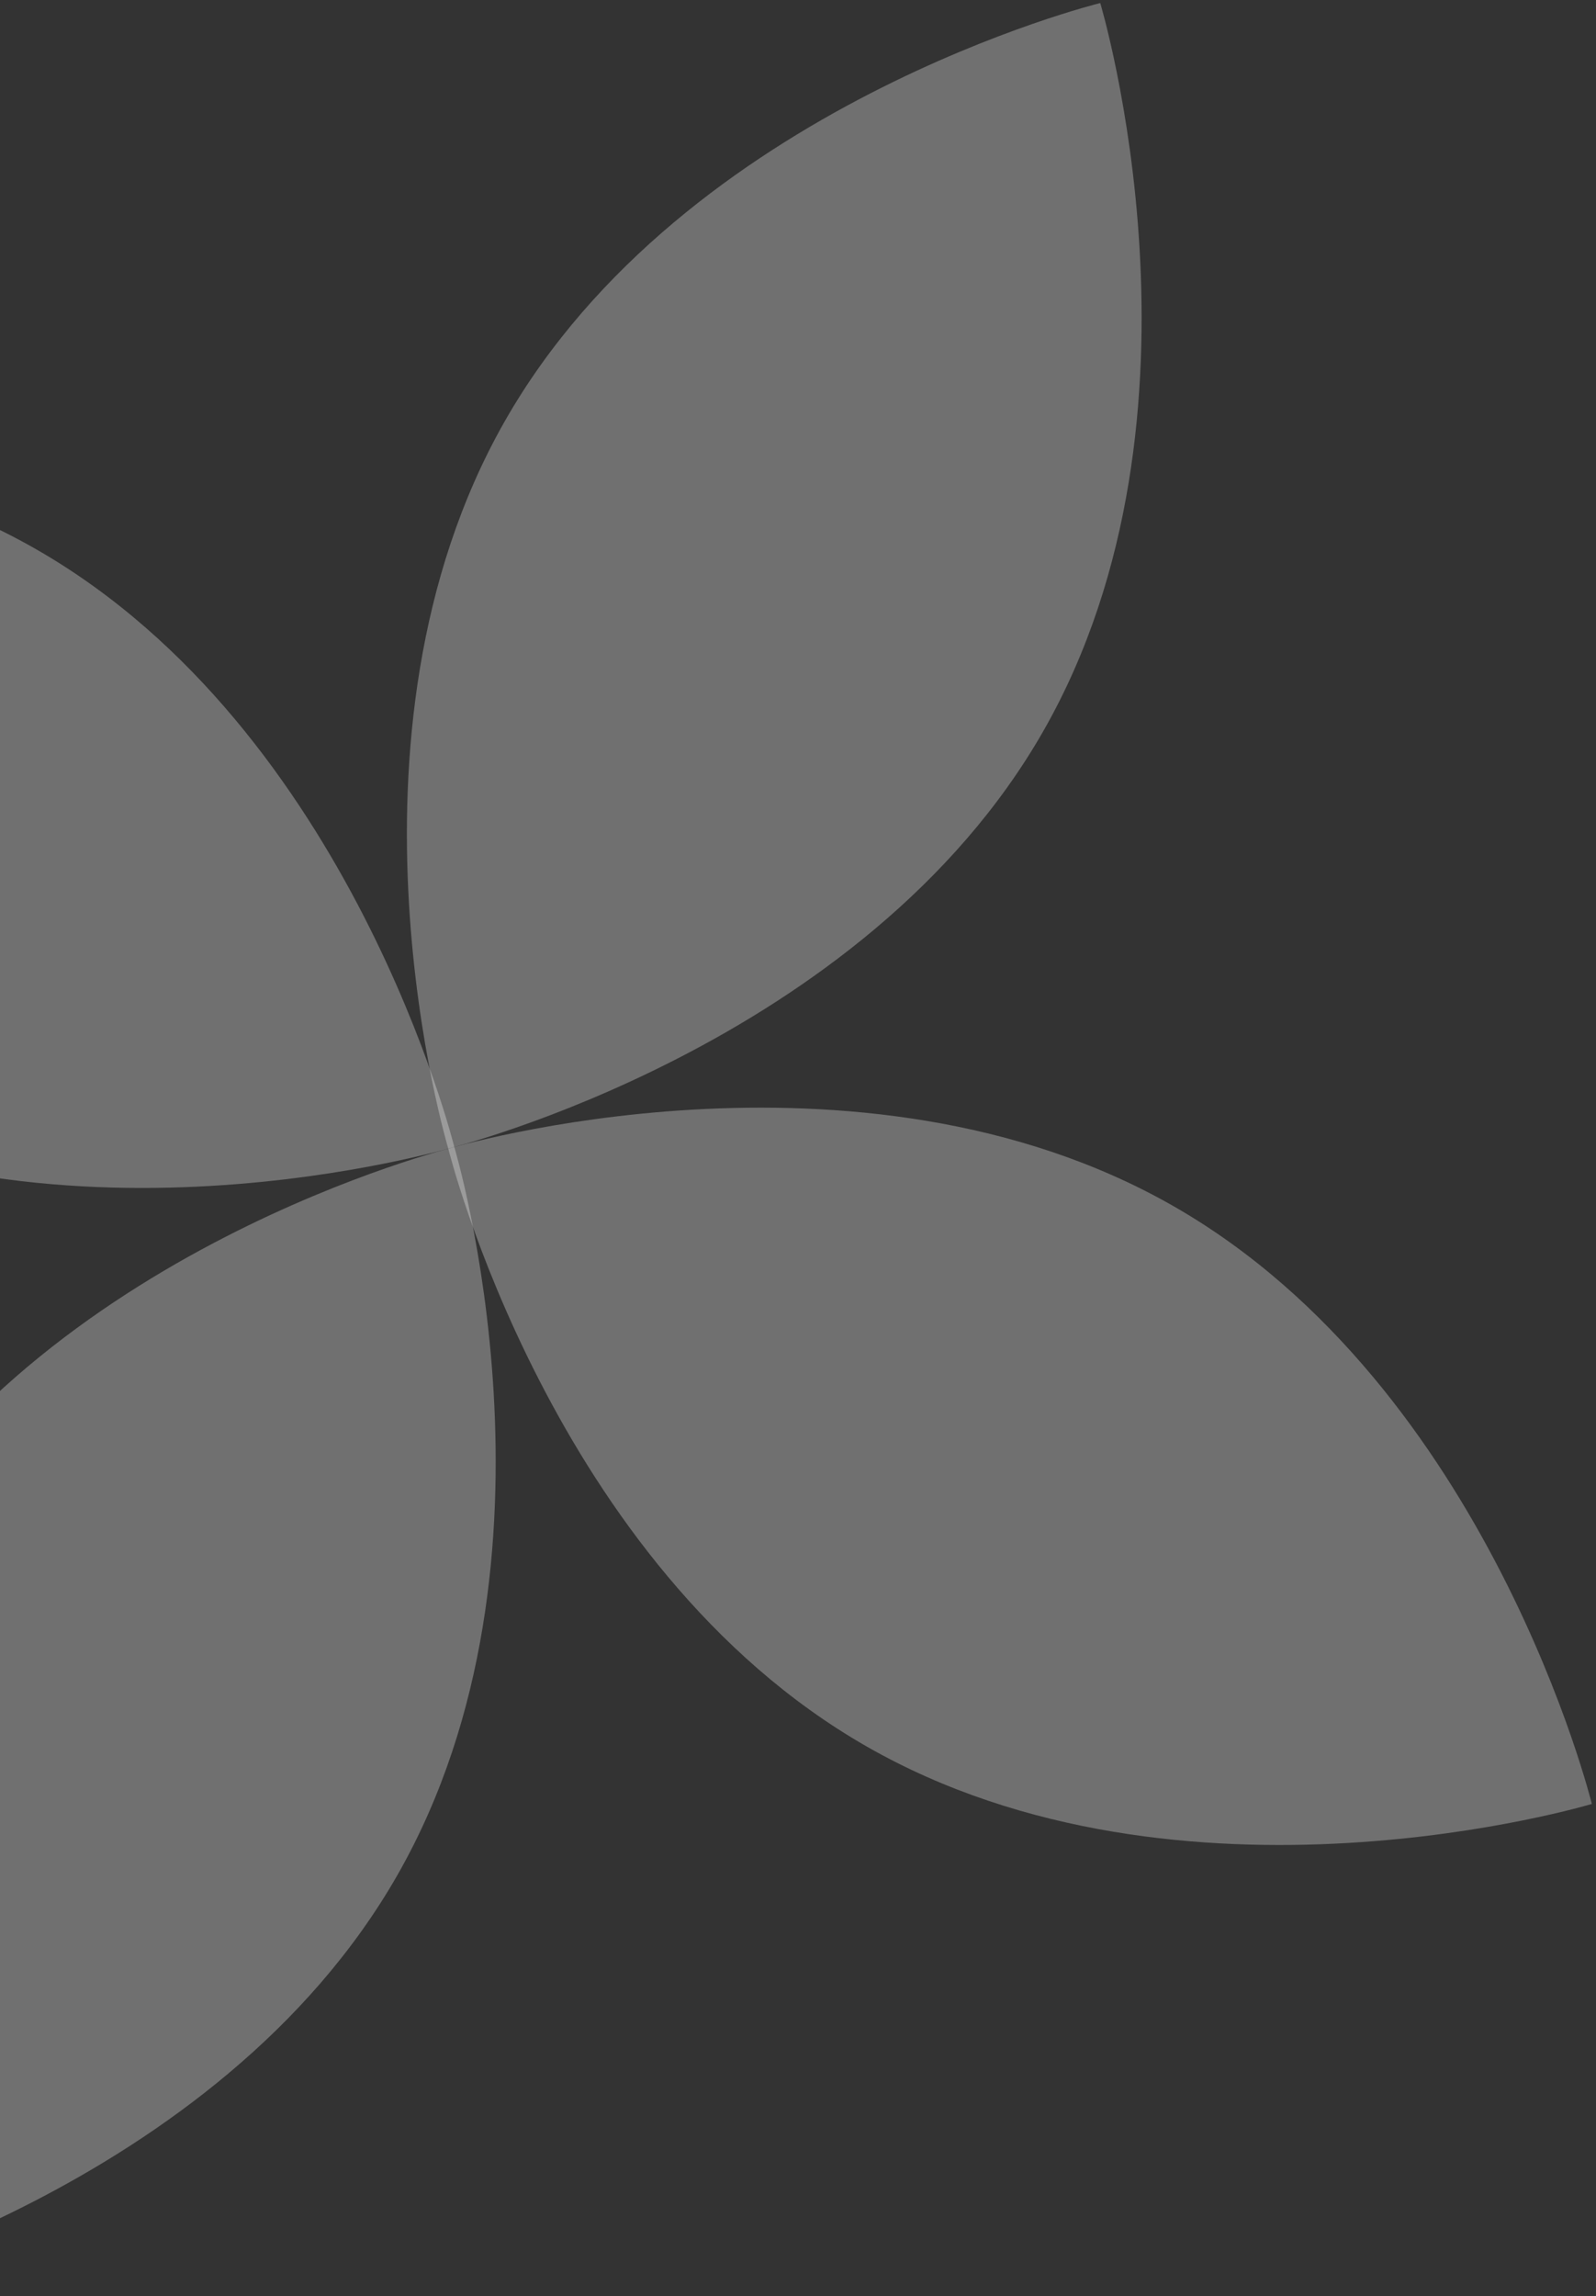
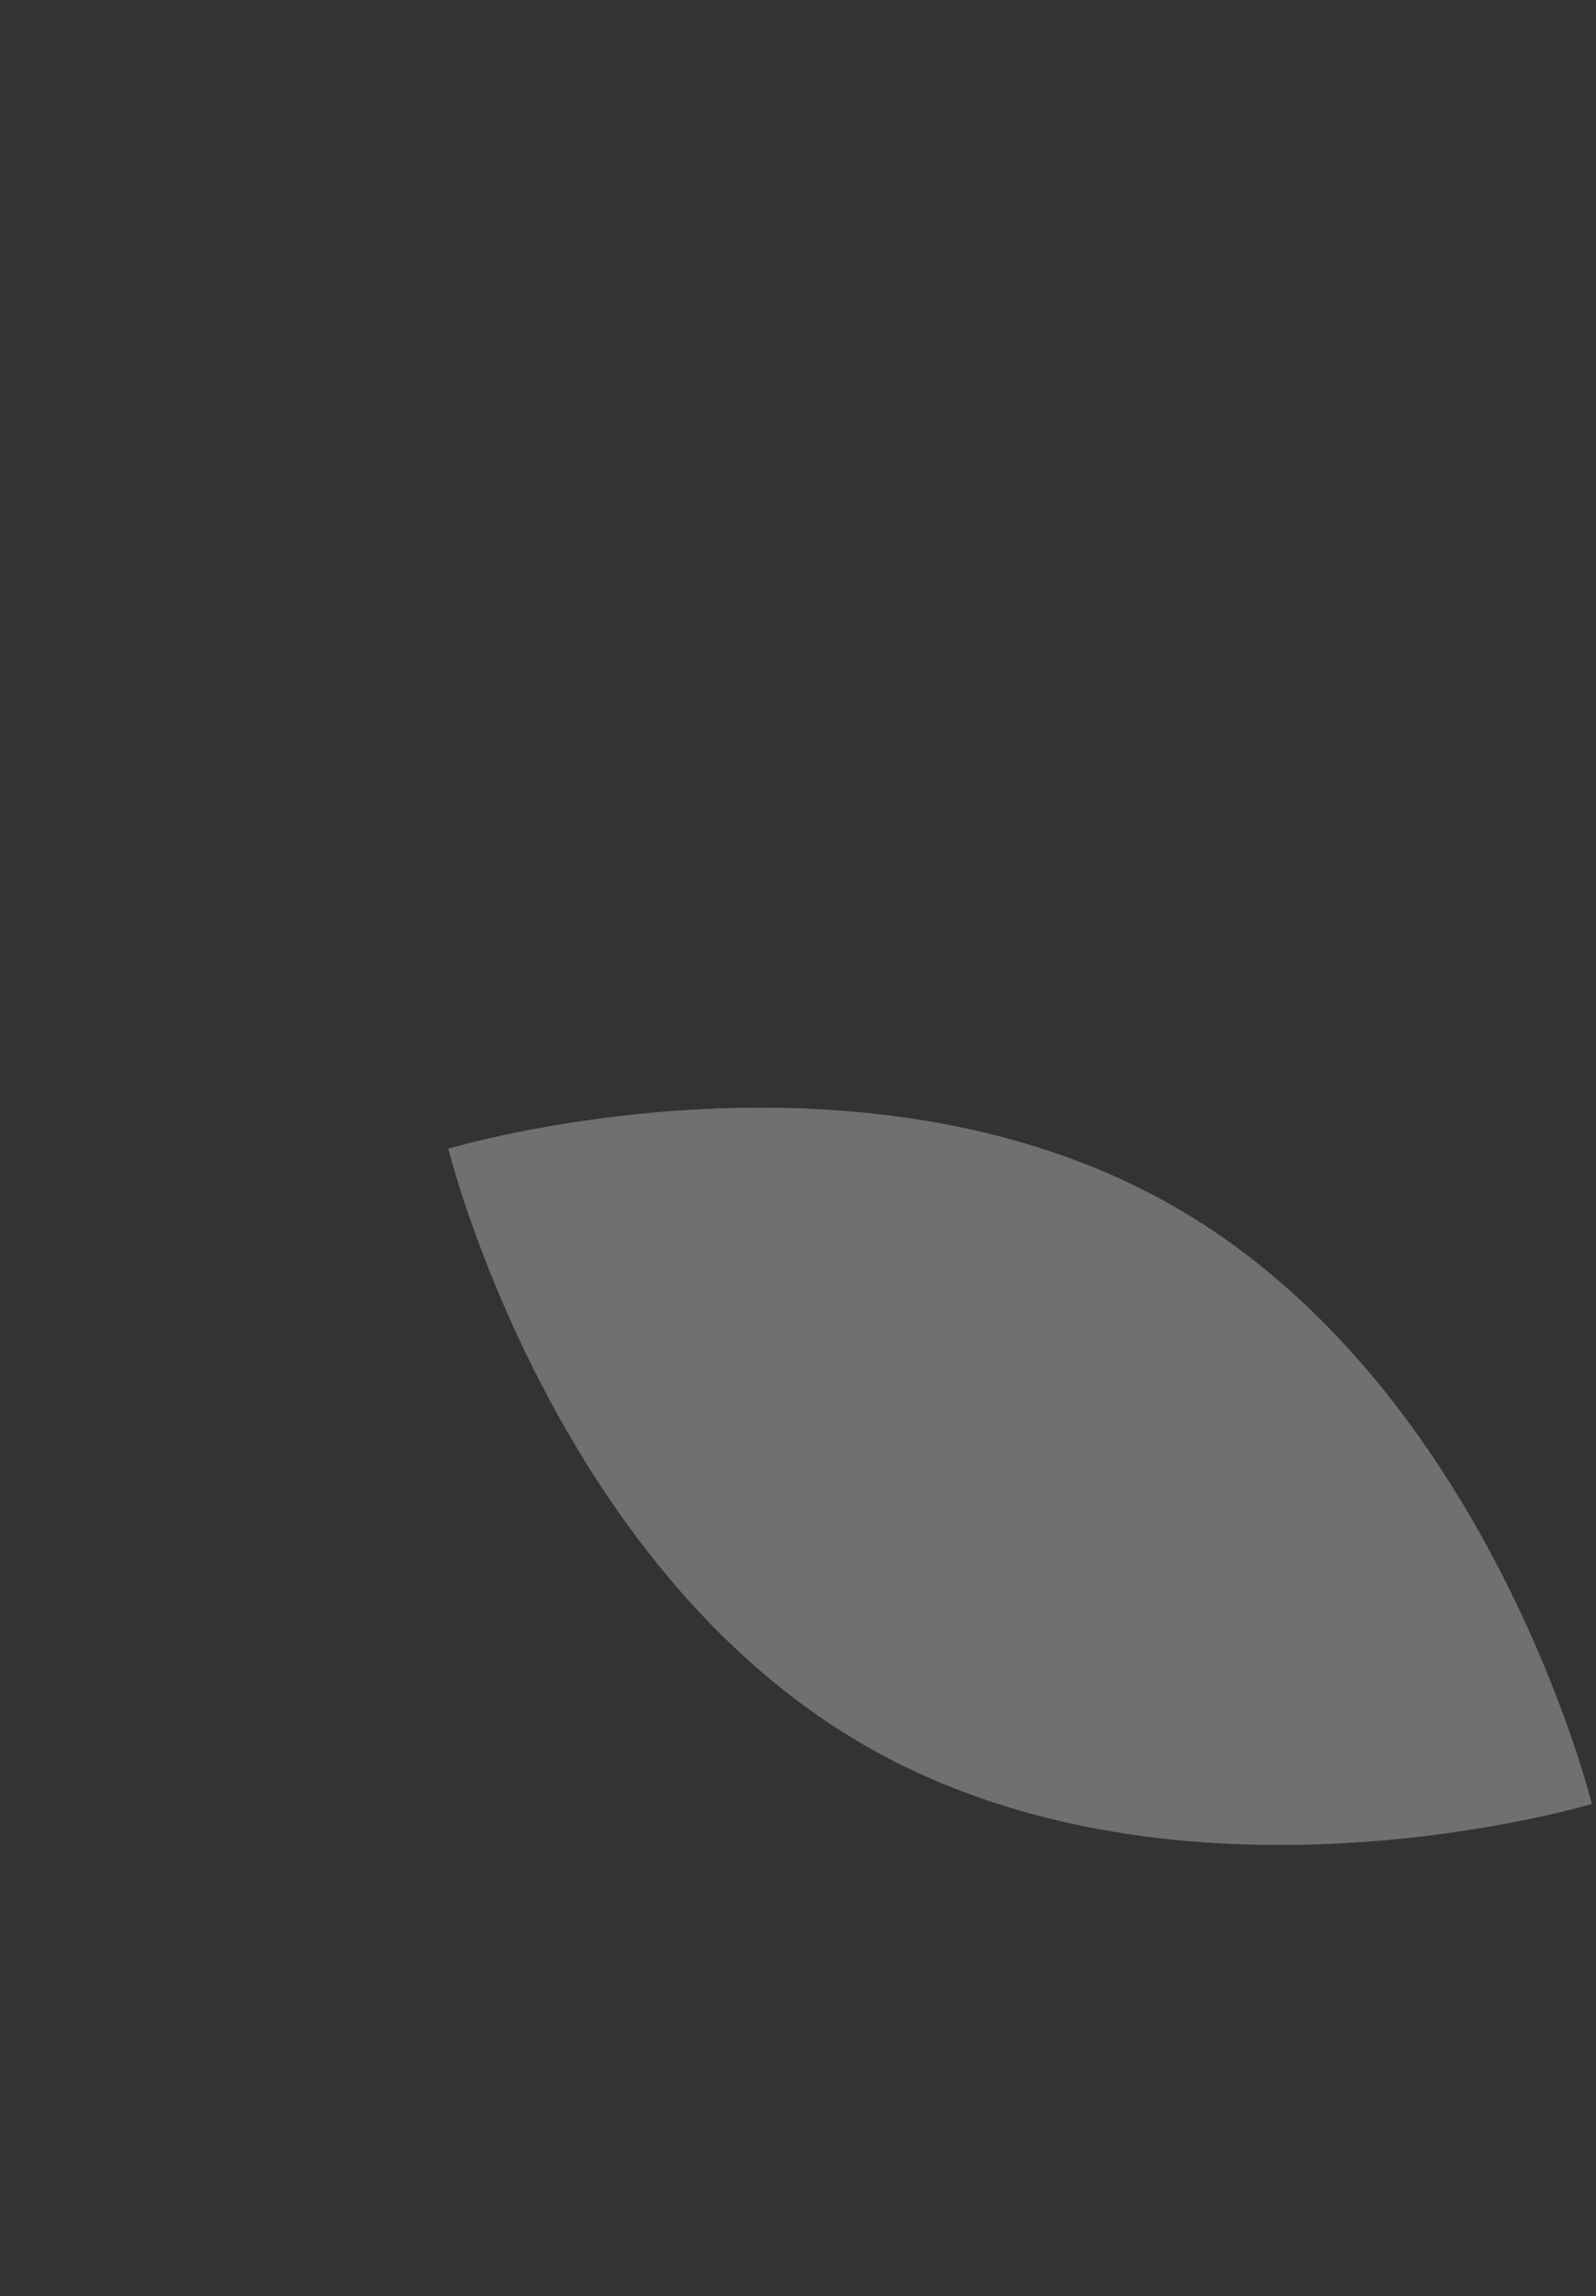
<svg xmlns="http://www.w3.org/2000/svg" width="301" height="433" viewBox="0 0 301 433" fill="none">
  <rect x="0" y="0" width="301" height="433" fill="#333333" stroke="none" />
-   <path d="M85.677 216.275C85.677 216.275 66.381 137.698 6.826 103.577C-52.73 69.457 -129.992 92.714 -129.992 92.714C-129.992 92.714 -110.697 171.291 -51.141 205.411C8.414 239.532 85.677 216.275 85.677 216.275Z" fill="white" fill-opacity="0.3" />
-   <path d="M84.542 216.584C84.542 216.584 61.232 139.103 95.186 79.454C129.141 19.804 207.503 0.573 207.503 0.573C207.503 0.573 230.813 78.054 196.858 137.704C162.904 197.354 84.542 216.584 84.542 216.584Z" fill="white" fill-opacity="0.3" />
-   <path d="M85.684 216.3C85.684 216.3 108.994 293.781 75.039 353.431C41.085 413.081 -37.277 432.311 -37.277 432.311C-37.277 432.311 -60.587 354.831 -26.633 295.181C7.322 235.531 85.684 216.3 85.684 216.3Z" fill="white" fill-opacity="0.3" />
  <path d="M84.549 216.61C84.549 216.61 103.845 295.187 163.4 329.308C222.955 363.428 300.217 340.171 300.217 340.171C300.217 340.171 280.922 261.594 221.367 227.474C161.812 193.353 84.549 216.61 84.549 216.61Z" fill="white" fill-opacity="0.3" />
</svg>